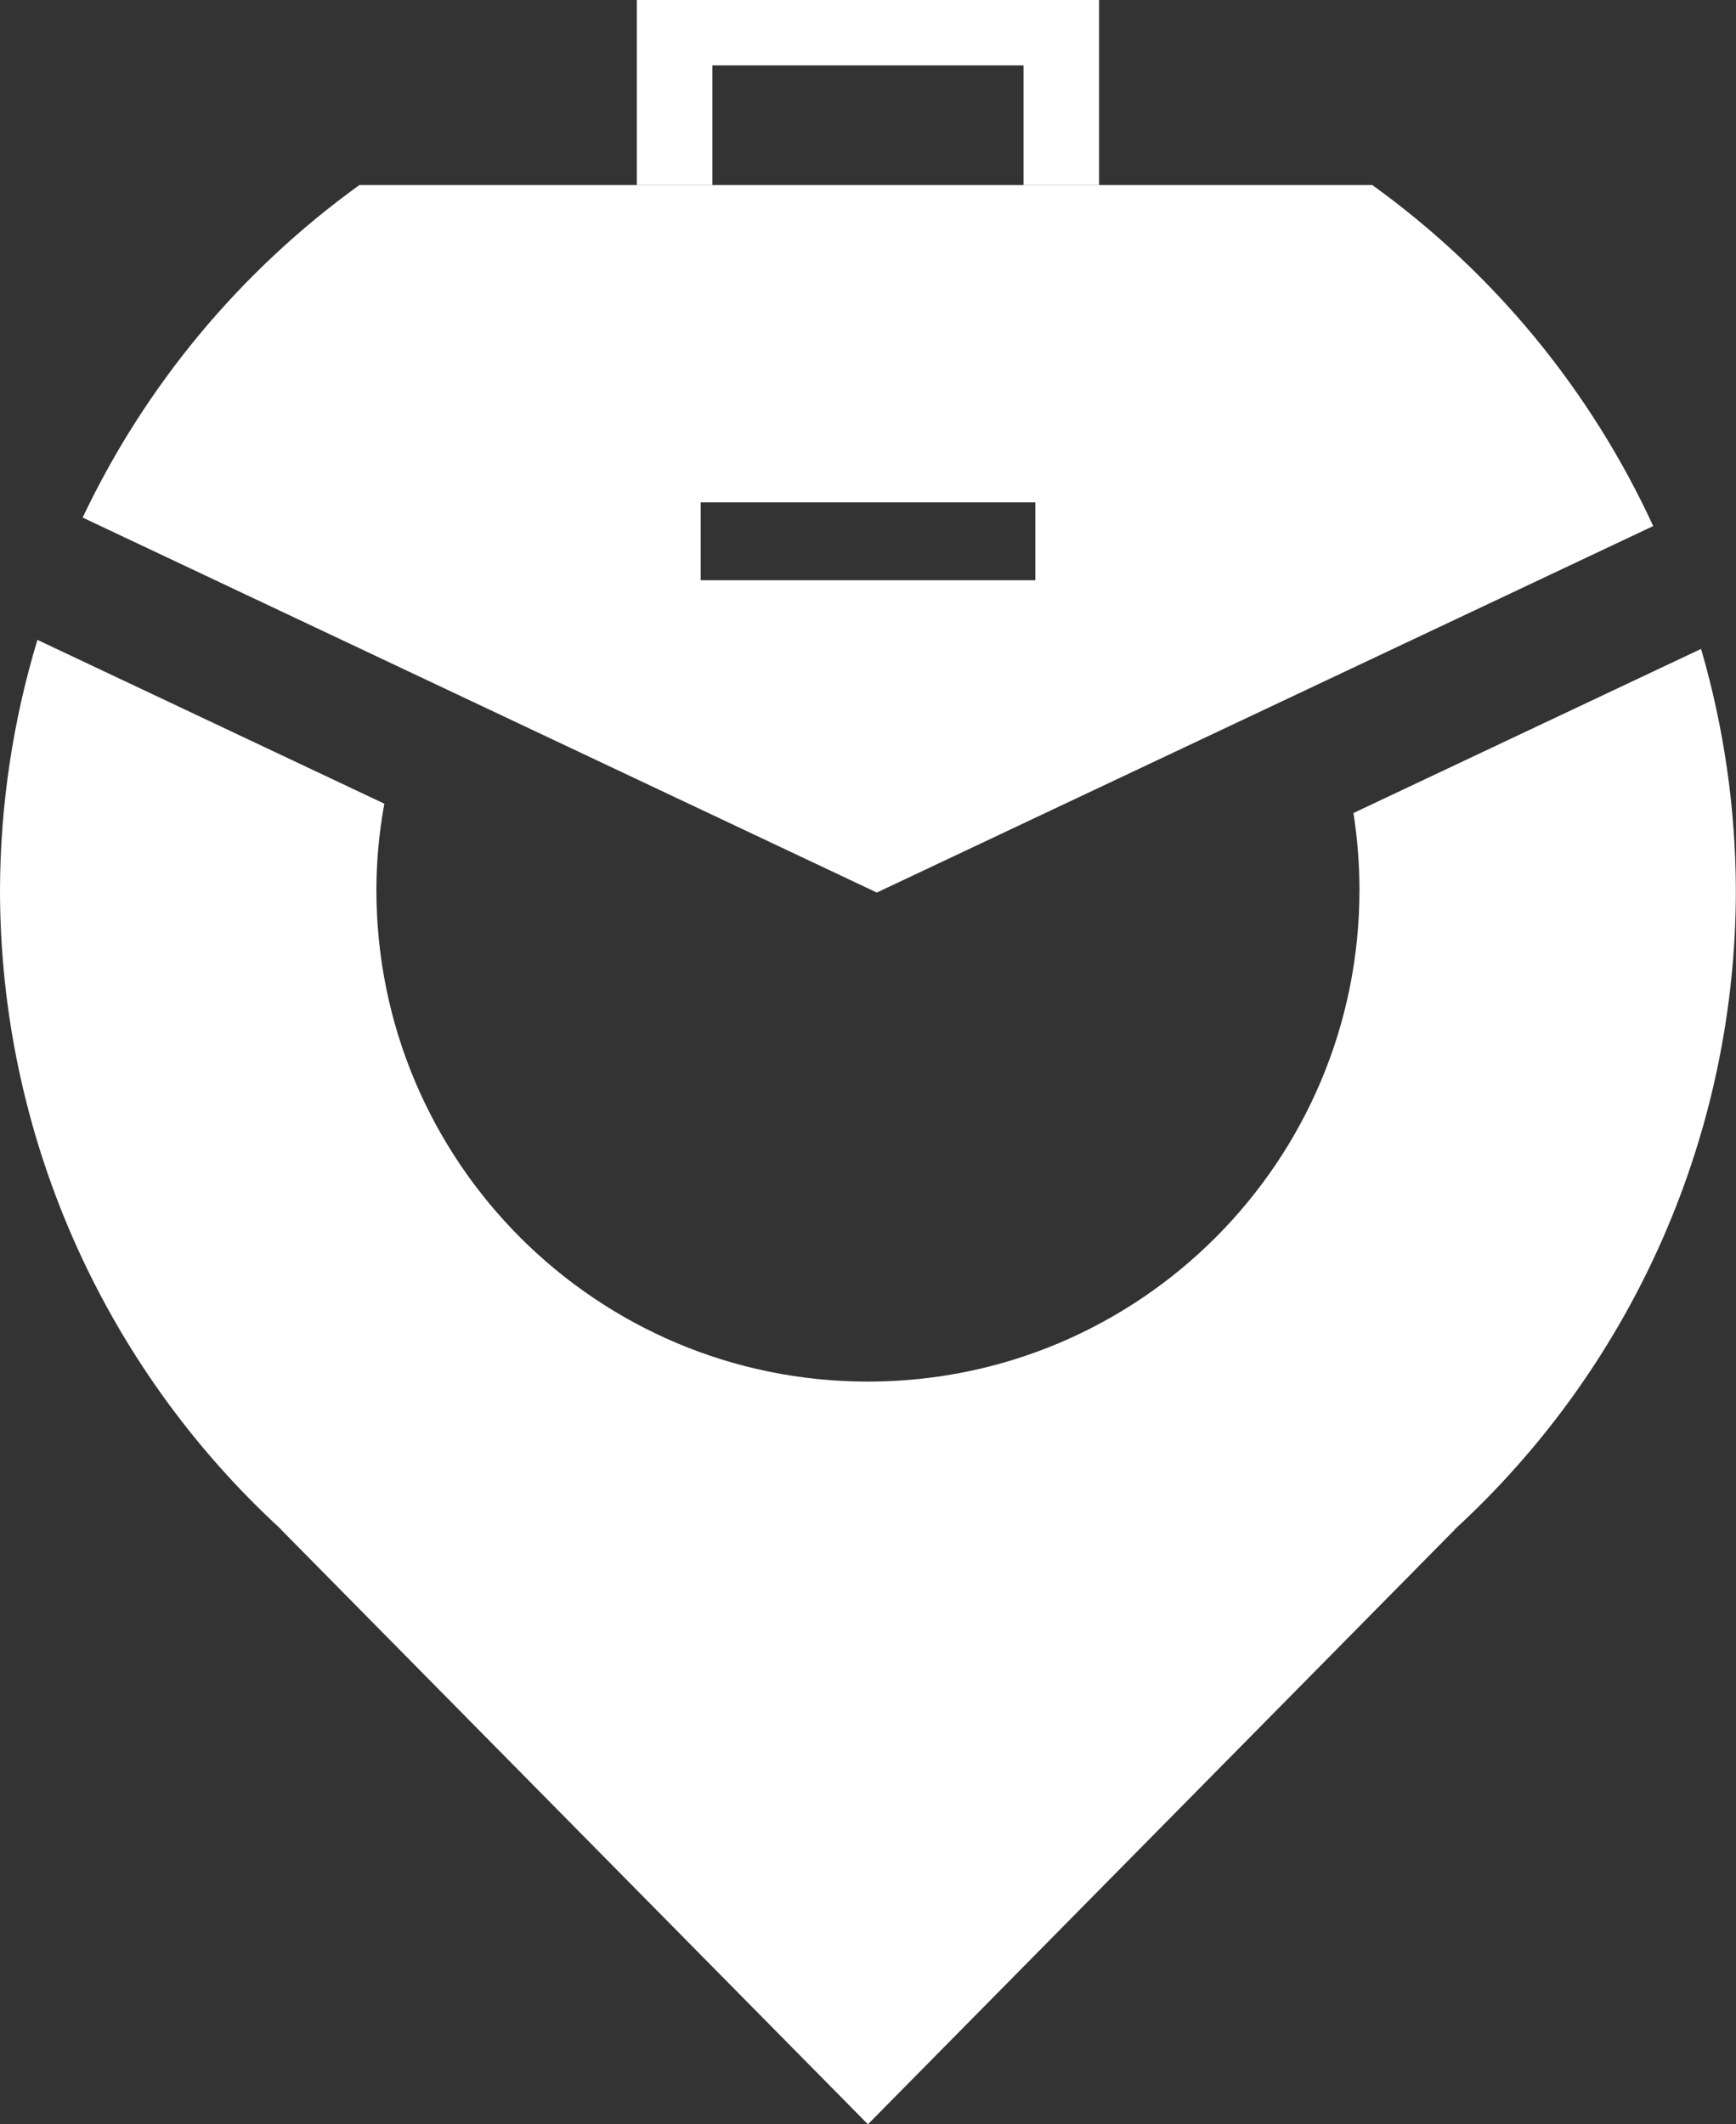
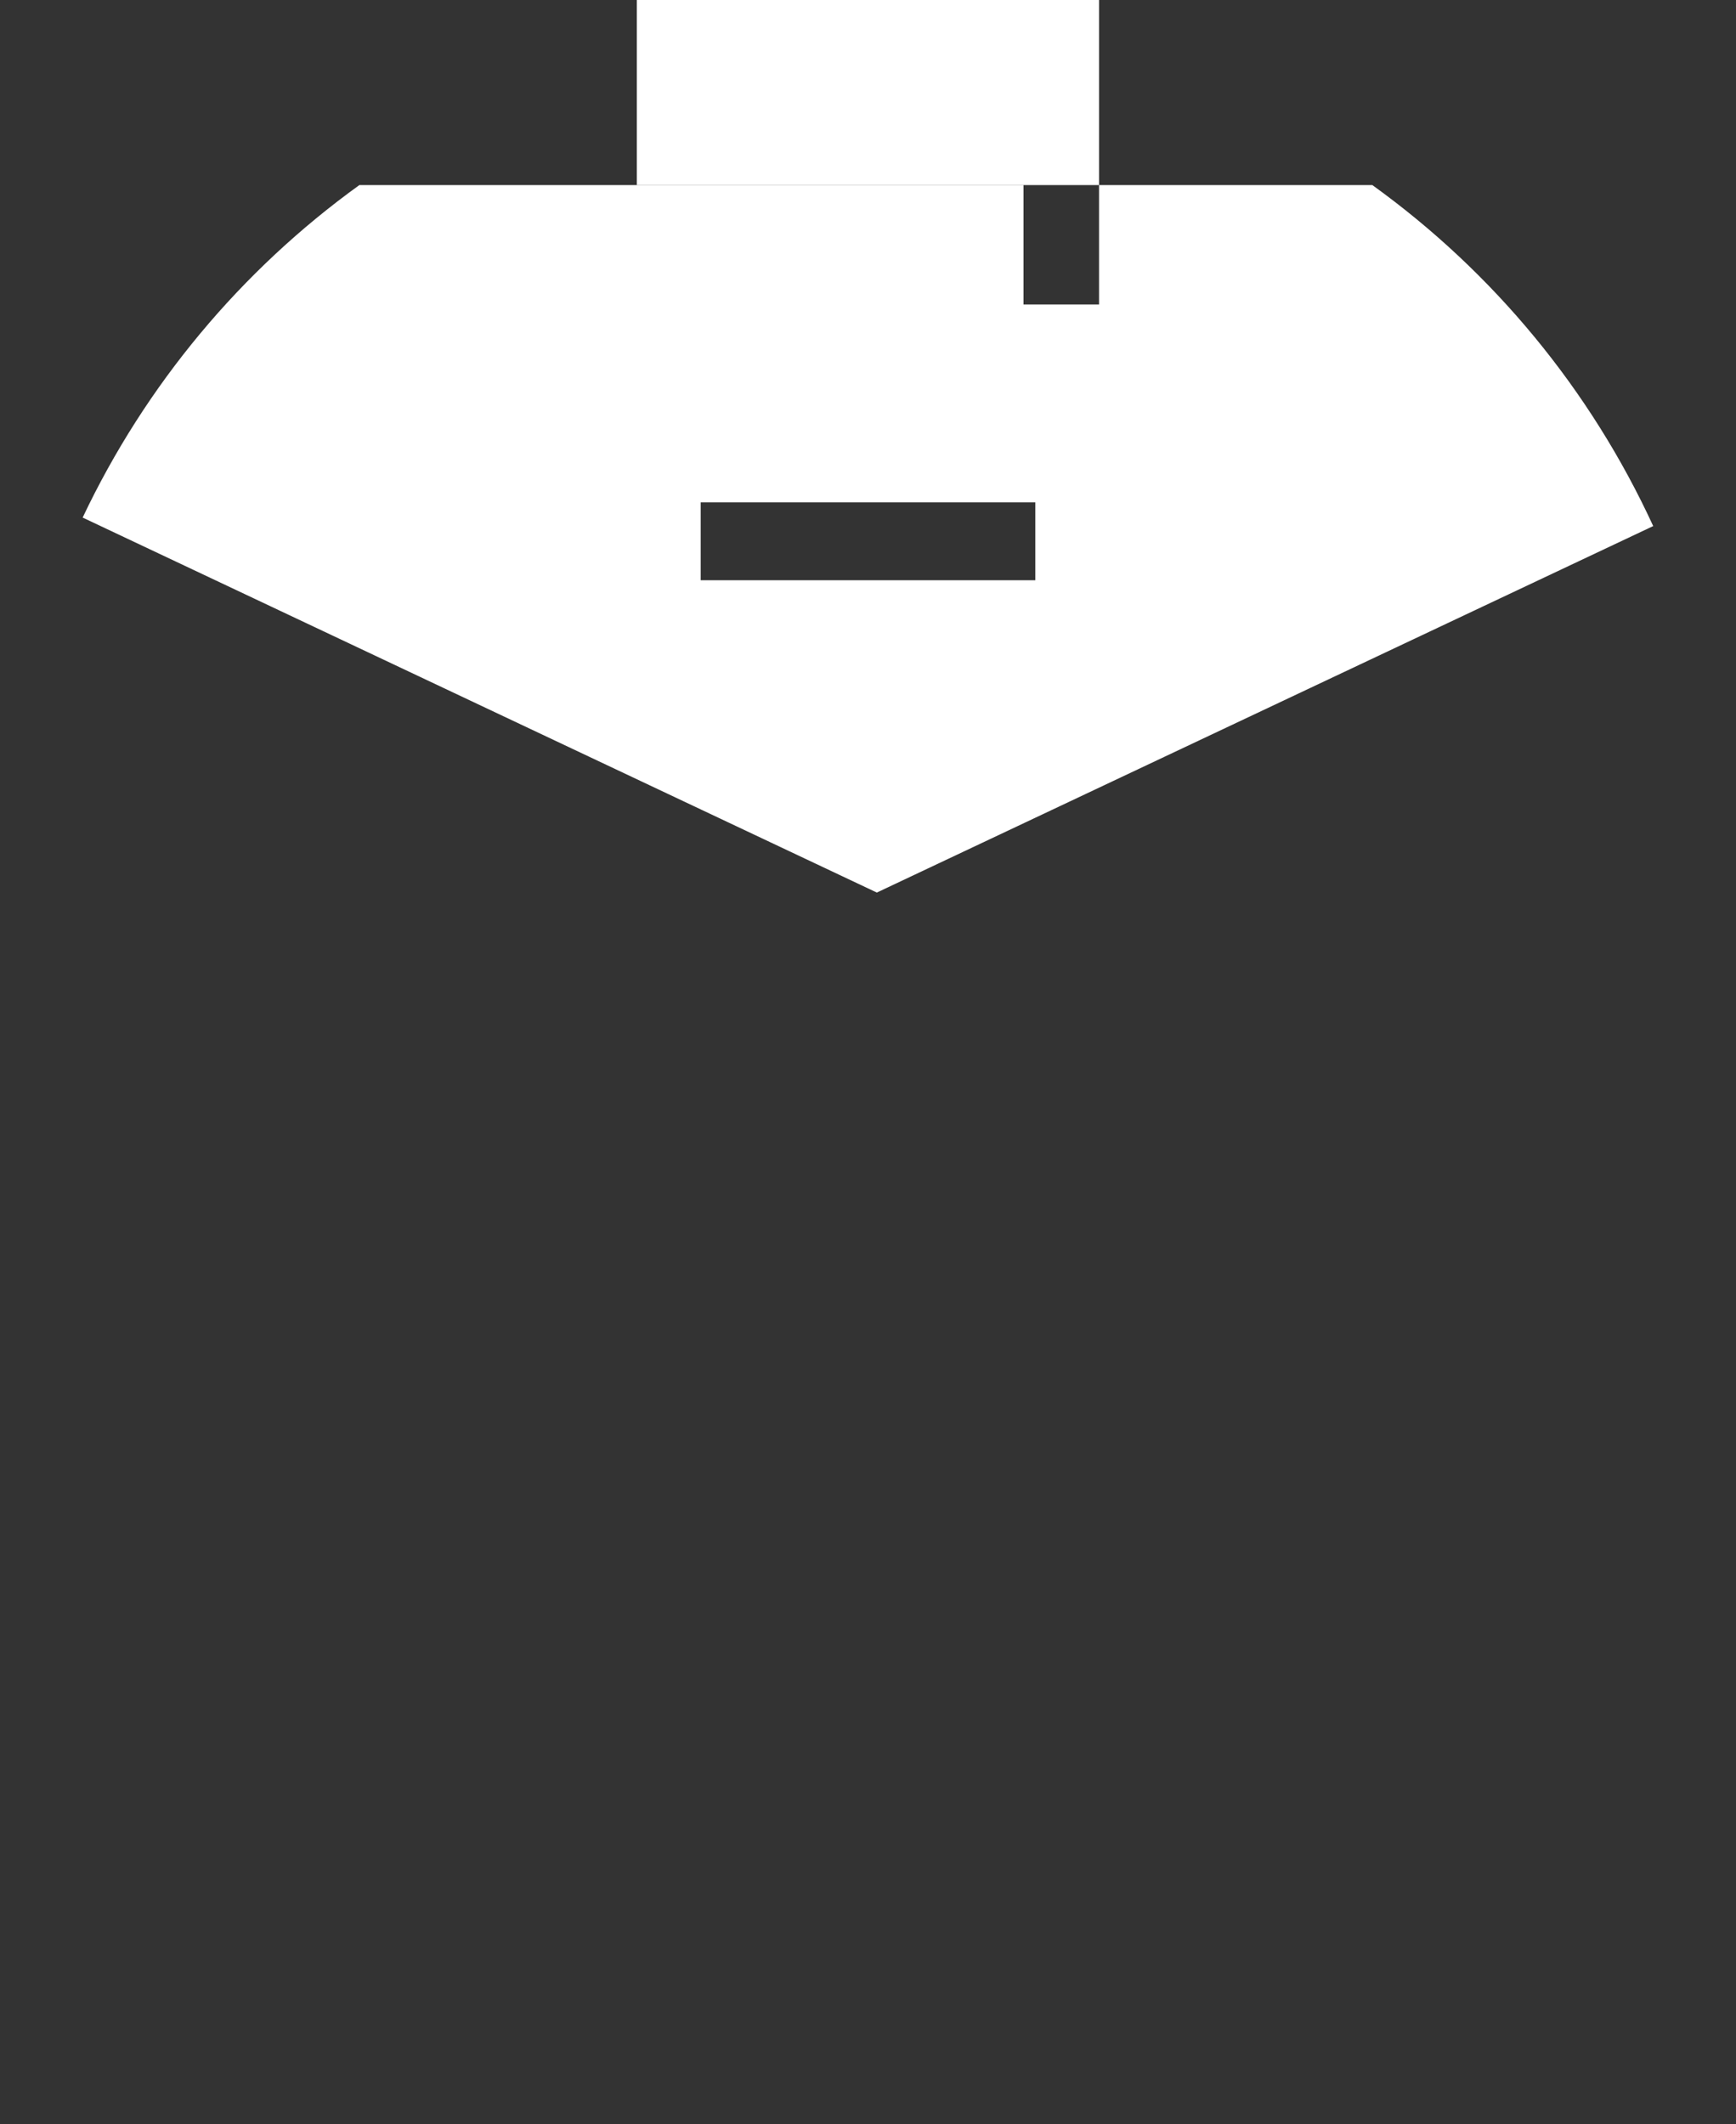
<svg xmlns="http://www.w3.org/2000/svg" id="Layer_1" data-name="Layer 1" viewBox="0 0 126.65 154.94">
  <rect x="0" y="0" width="126.65" height="154.94" fill="#333333" stroke="none" />
  <defs>
    <style>      .cls-1 {        fill: #fff;        fill-rule: evenodd;      }    </style>
  </defs>
-   <path class="cls-1" d="M2.73,46.67C.94,52.58.02,58.73,0,64.91c0,17.73,7.44,34.64,20.5,46.63h-.02l42.84,43.4,42.84-43.4h-.02c13.06-11.99,20.5-28.91,20.5-46.63-.02-5.95-.87-11.87-2.54-17.58l-25.36,11.97c.29,1.85.44,3.73.44,5.61,0,19.8-16.05,35.86-35.86,35.86s-35.86-16.05-35.86-35.86c0-2.11.2-4.21.58-6.29L2.73,46.67ZM2.73,46.67" />
-   <path class="cls-1" d="M46.46,0v13.49h5.51V4.77h22.7v8.72h5.51V0h-33.72ZM26.23,13.49c-8.67,6.25-15.62,14.6-20.2,24.26l57.94,27.35,56.64-26.73c-4.57-9.92-11.63-18.49-20.49-24.87H26.23ZM51.12,36.64h24.41v5.68h-24.41v-5.68ZM51.12,36.64" />
+   <path class="cls-1" d="M46.46,0v13.49h5.51h22.7v8.72h5.51V0h-33.72ZM26.23,13.49c-8.67,6.25-15.62,14.6-20.2,24.26l57.94,27.35,56.64-26.73c-4.57-9.92-11.63-18.49-20.49-24.87H26.23ZM51.12,36.64h24.41v5.68h-24.41v-5.68ZM51.12,36.64" />
</svg>